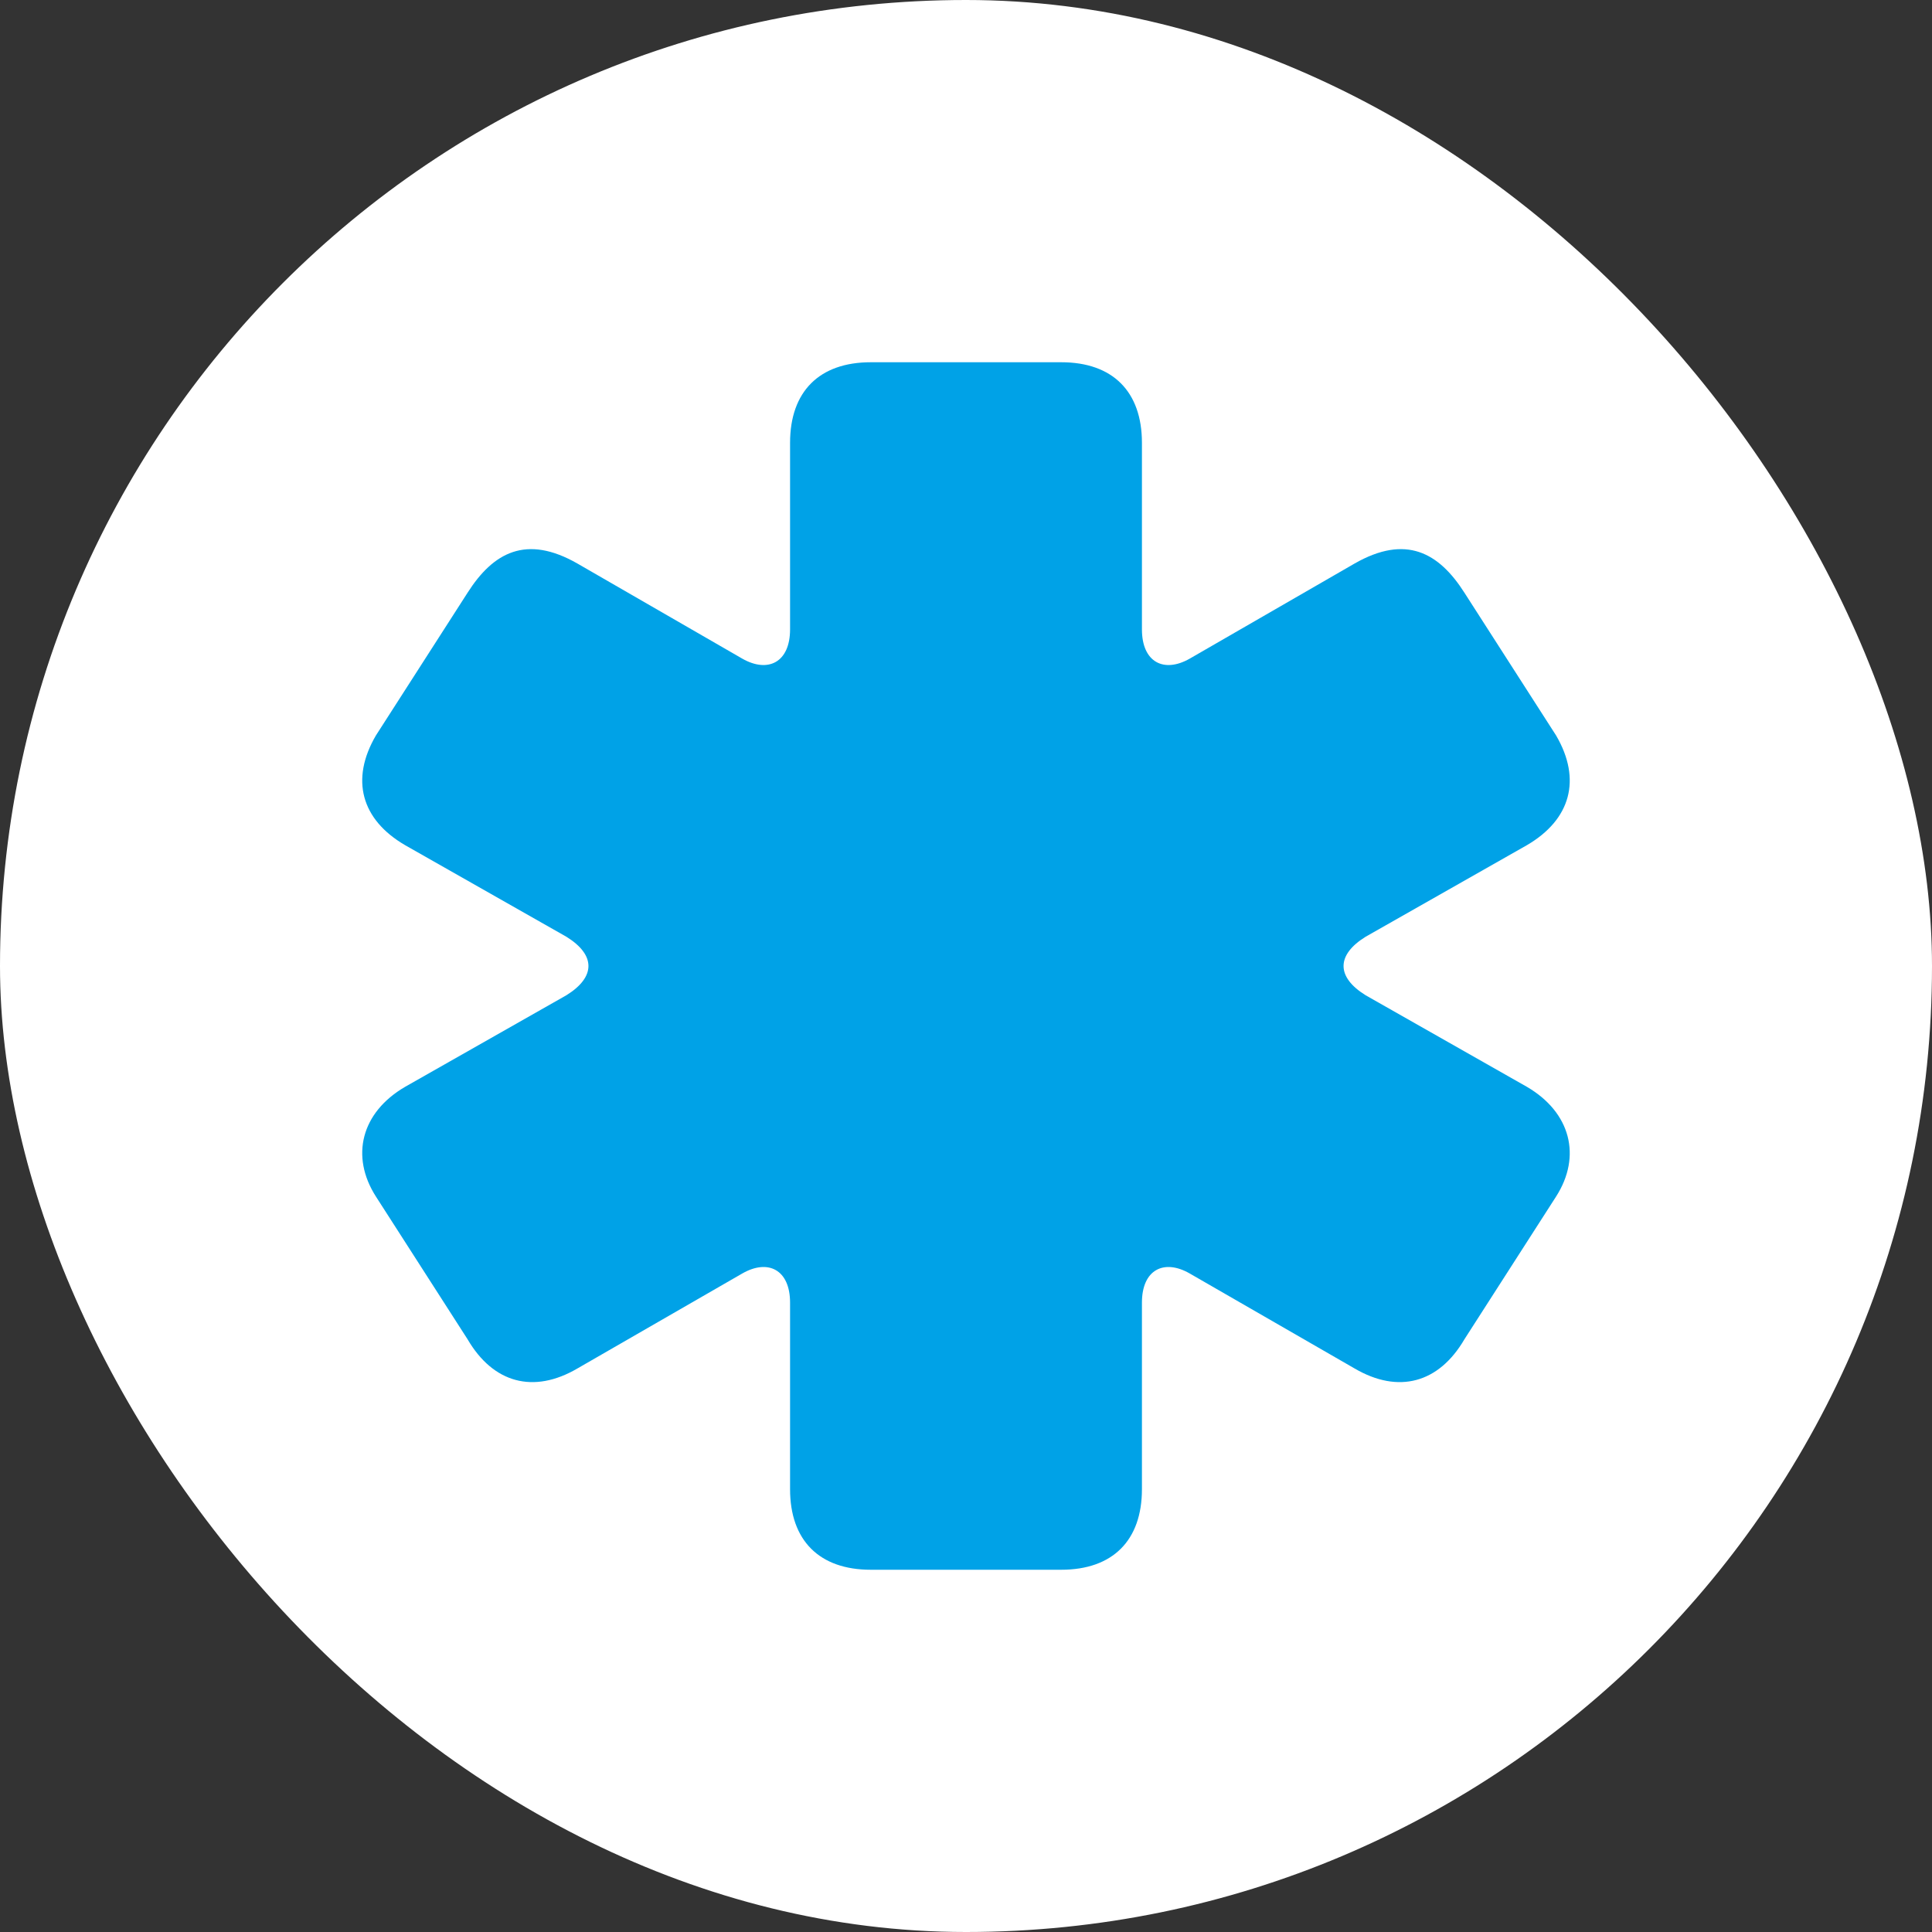
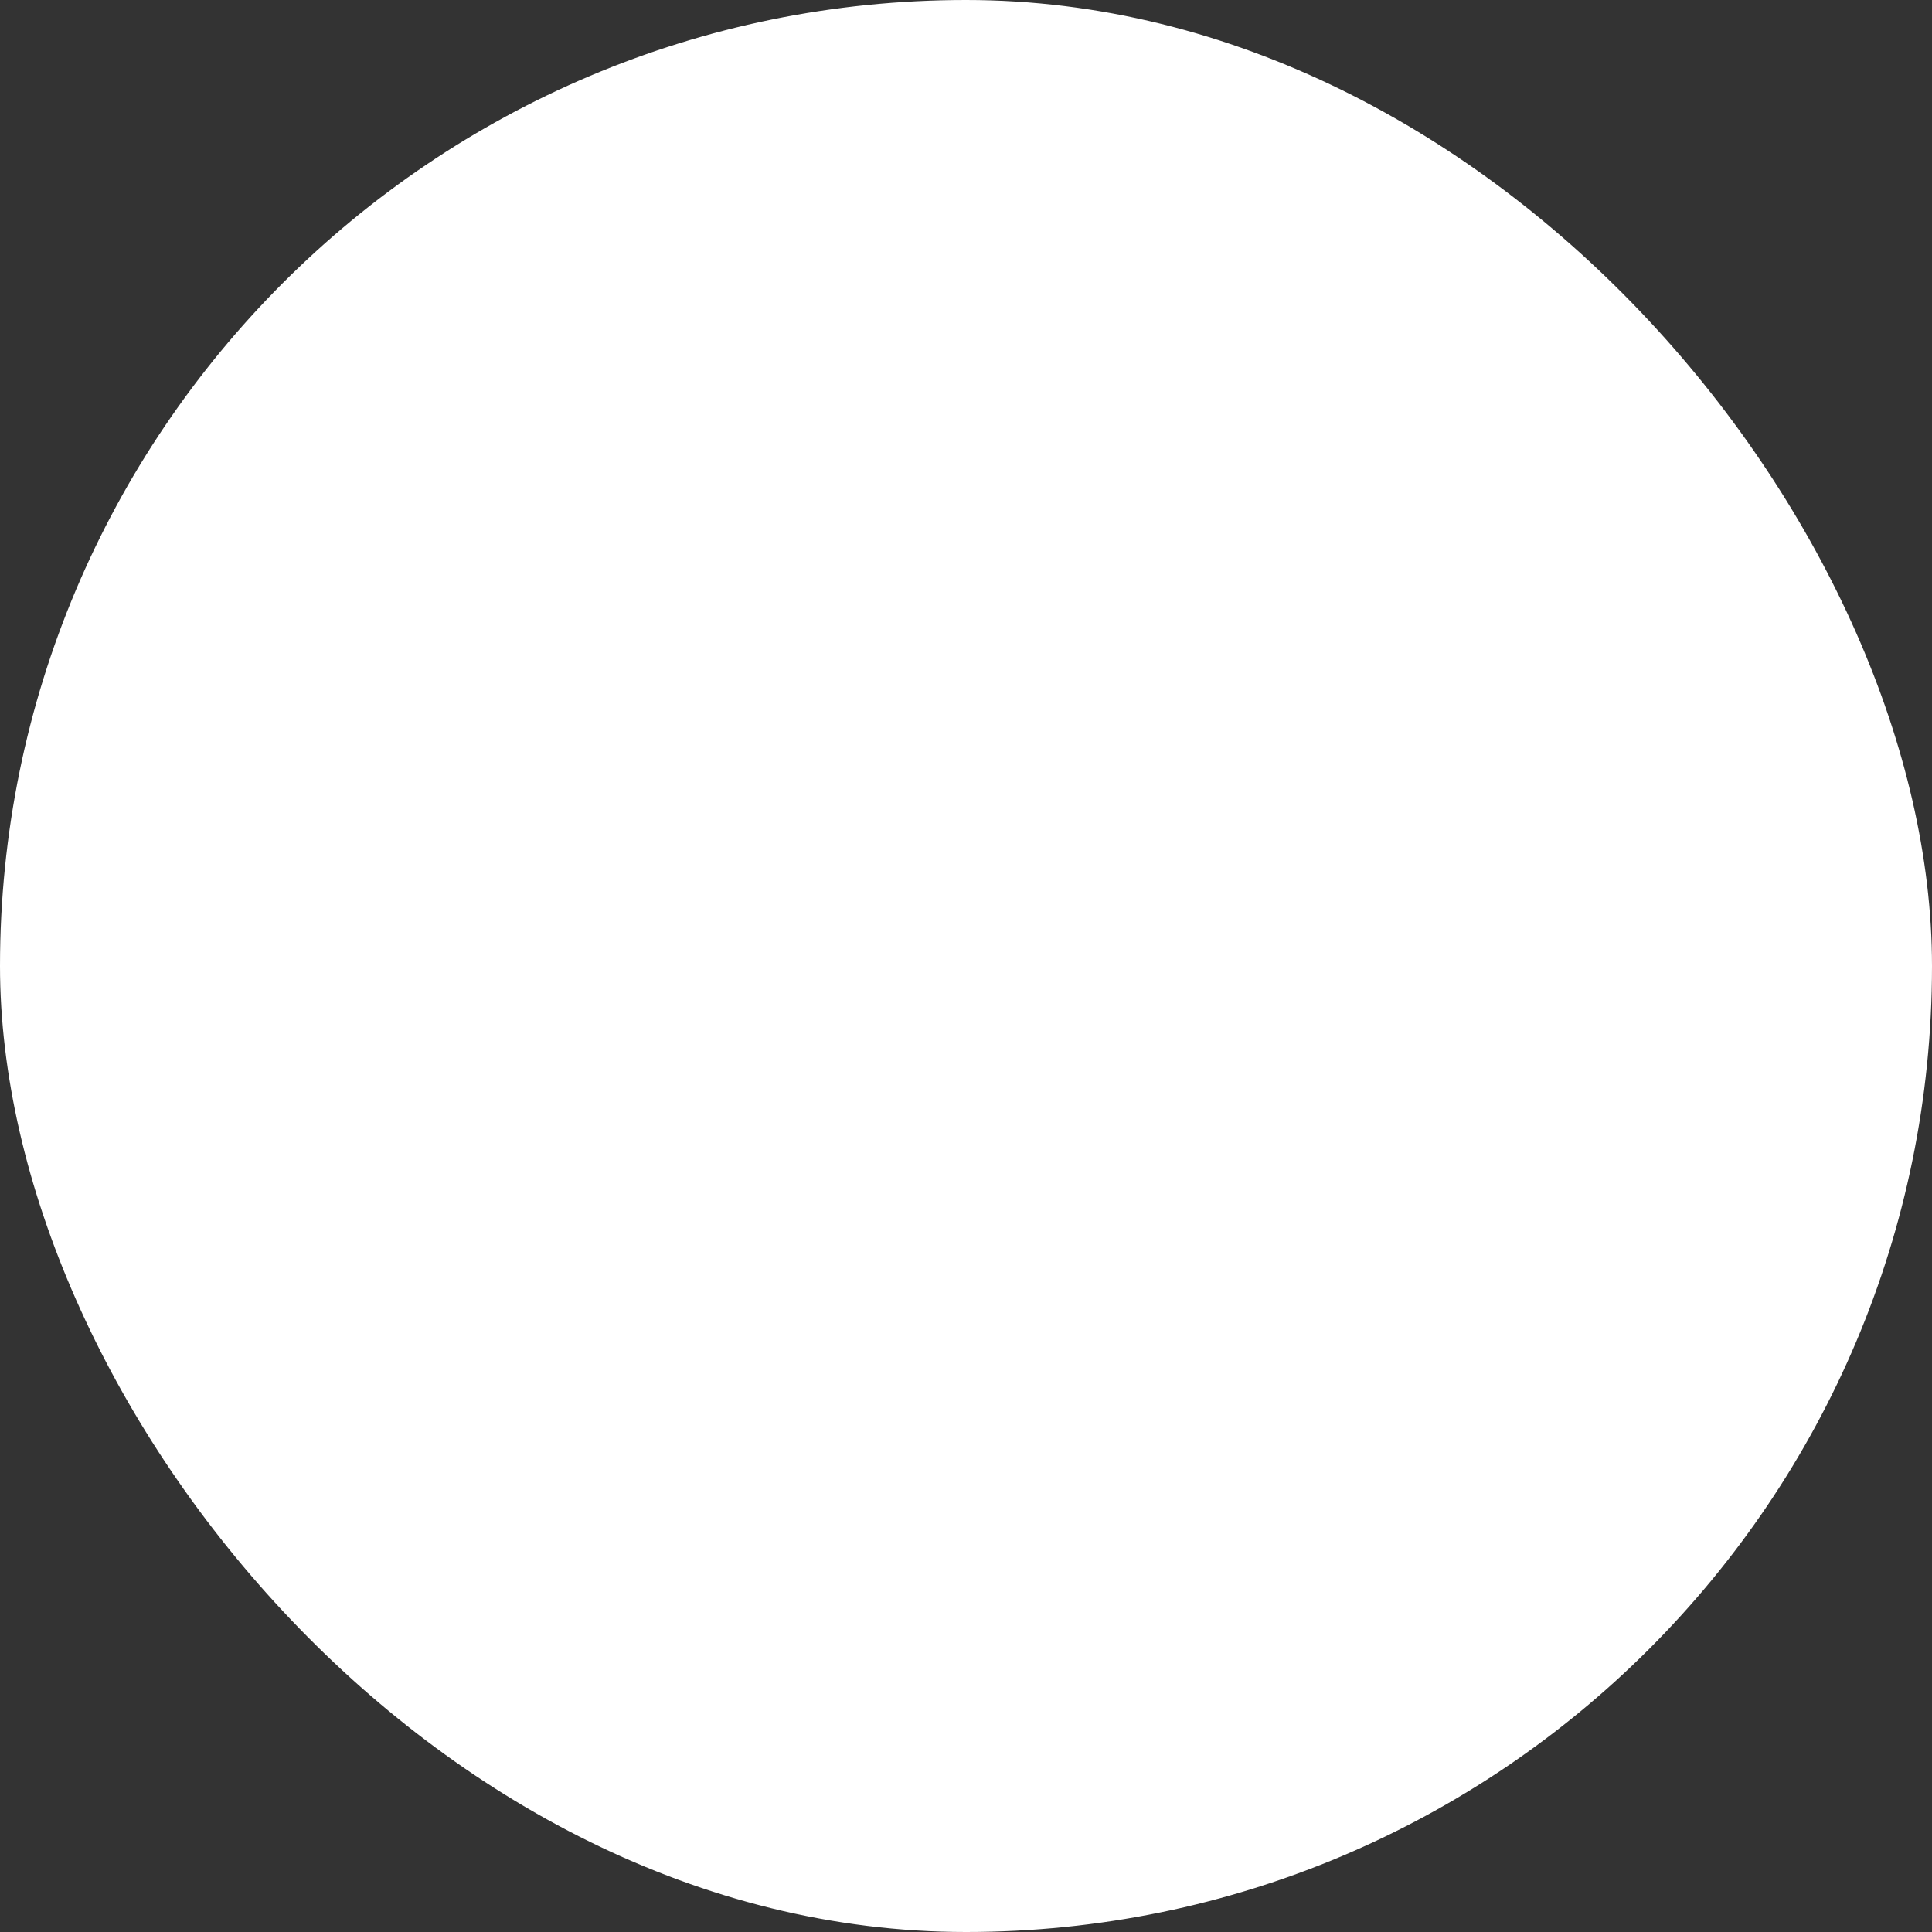
<svg xmlns="http://www.w3.org/2000/svg" width="16" height="16" viewBox="0 0 16 16" fill="none">
  <rect x="0" y="0" width="16" height="16" fill="#333333" stroke="none" />
  <rect width="16" height="16" rx="8" fill="white" />
  <g clip-path="url(#clip0_14750_11533)">
-     <path d="M12.887 9.909C13.1 9.576 13.008 9.212 12.644 9L11.309 8.242C11.066 8.091 11.066 7.909 11.309 7.758L12.644 7C13.008 6.788 13.1 6.455 12.887 6.091L12.128 4.909C11.916 4.576 11.643 4.424 11.218 4.667L9.852 5.455C9.639 5.576 9.457 5.485 9.457 5.212V3.667C9.457 3.242 9.214 3 8.789 3H7.211C6.786 3 6.543 3.242 6.543 3.667V5.212C6.543 5.485 6.361 5.576 6.148 5.455L4.782 4.667C4.357 4.424 4.084 4.576 3.872 4.909L3.113 6.091C2.9 6.455 2.991 6.788 3.356 7L4.691 7.758C4.934 7.909 4.934 8.091 4.691 8.242L3.356 9C2.991 9.212 2.9 9.576 3.113 9.909L3.872 11.091C4.084 11.454 4.418 11.546 4.782 11.333L6.148 10.546C6.361 10.424 6.543 10.515 6.543 10.788V12.333C6.543 12.758 6.786 13 7.211 13H8.789C9.214 13 9.457 12.758 9.457 12.333V10.788C9.457 10.515 9.639 10.424 9.852 10.546L11.218 11.333C11.582 11.546 11.916 11.454 12.128 11.091L12.887 9.909Z" fill="#00A2E7" />
-   </g>
+     </g>
  <defs>
    <clipPath id="clip0_14750_11533">
      <rect width="10" height="10" fill="white" transform="translate(3 3)" />
    </clipPath>
  </defs>
</svg>